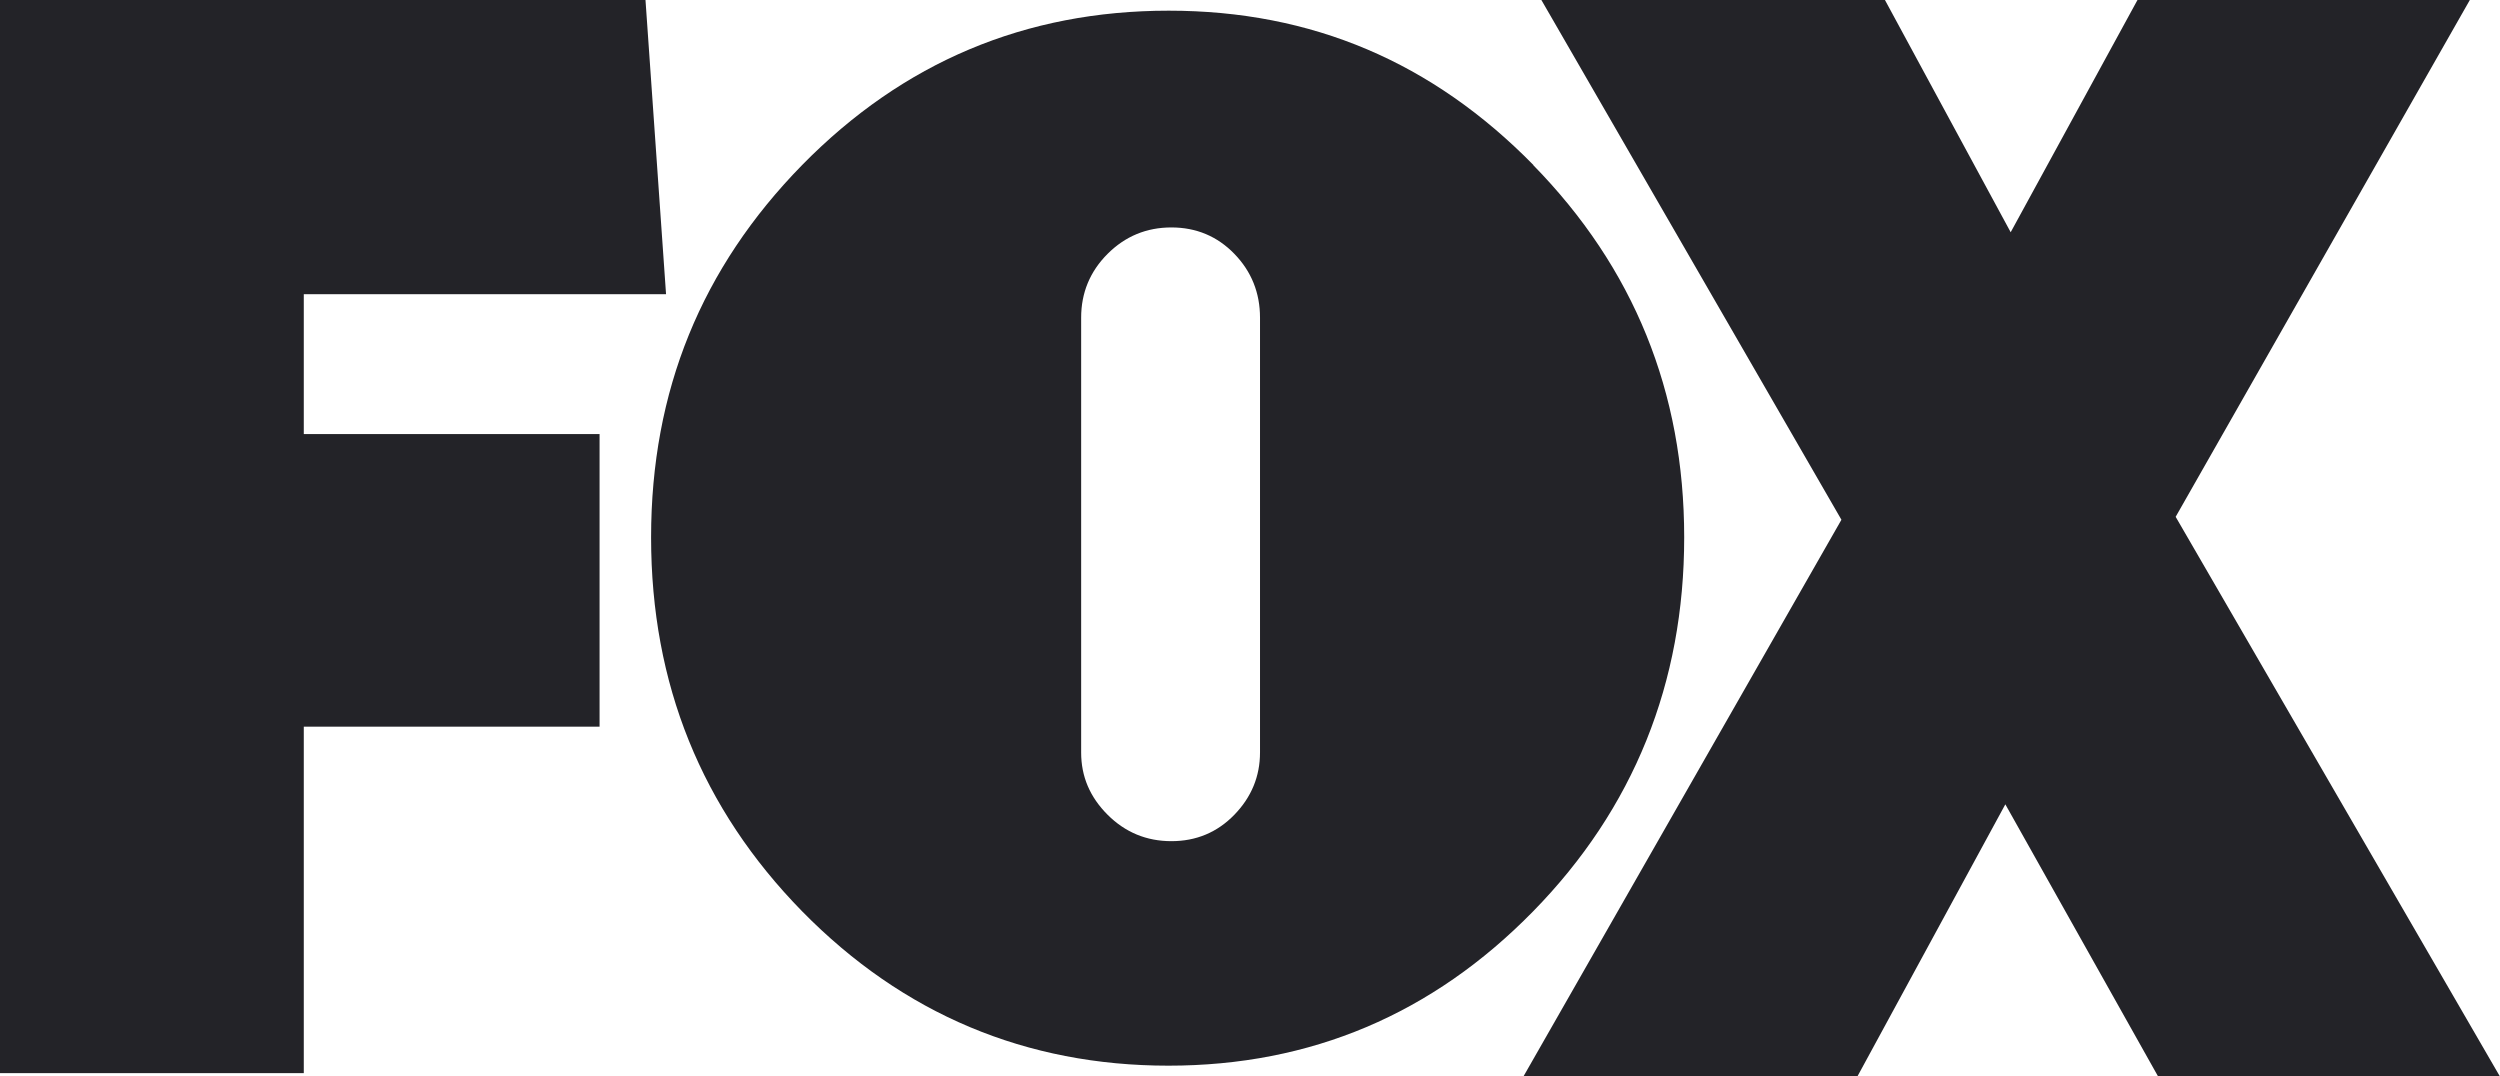
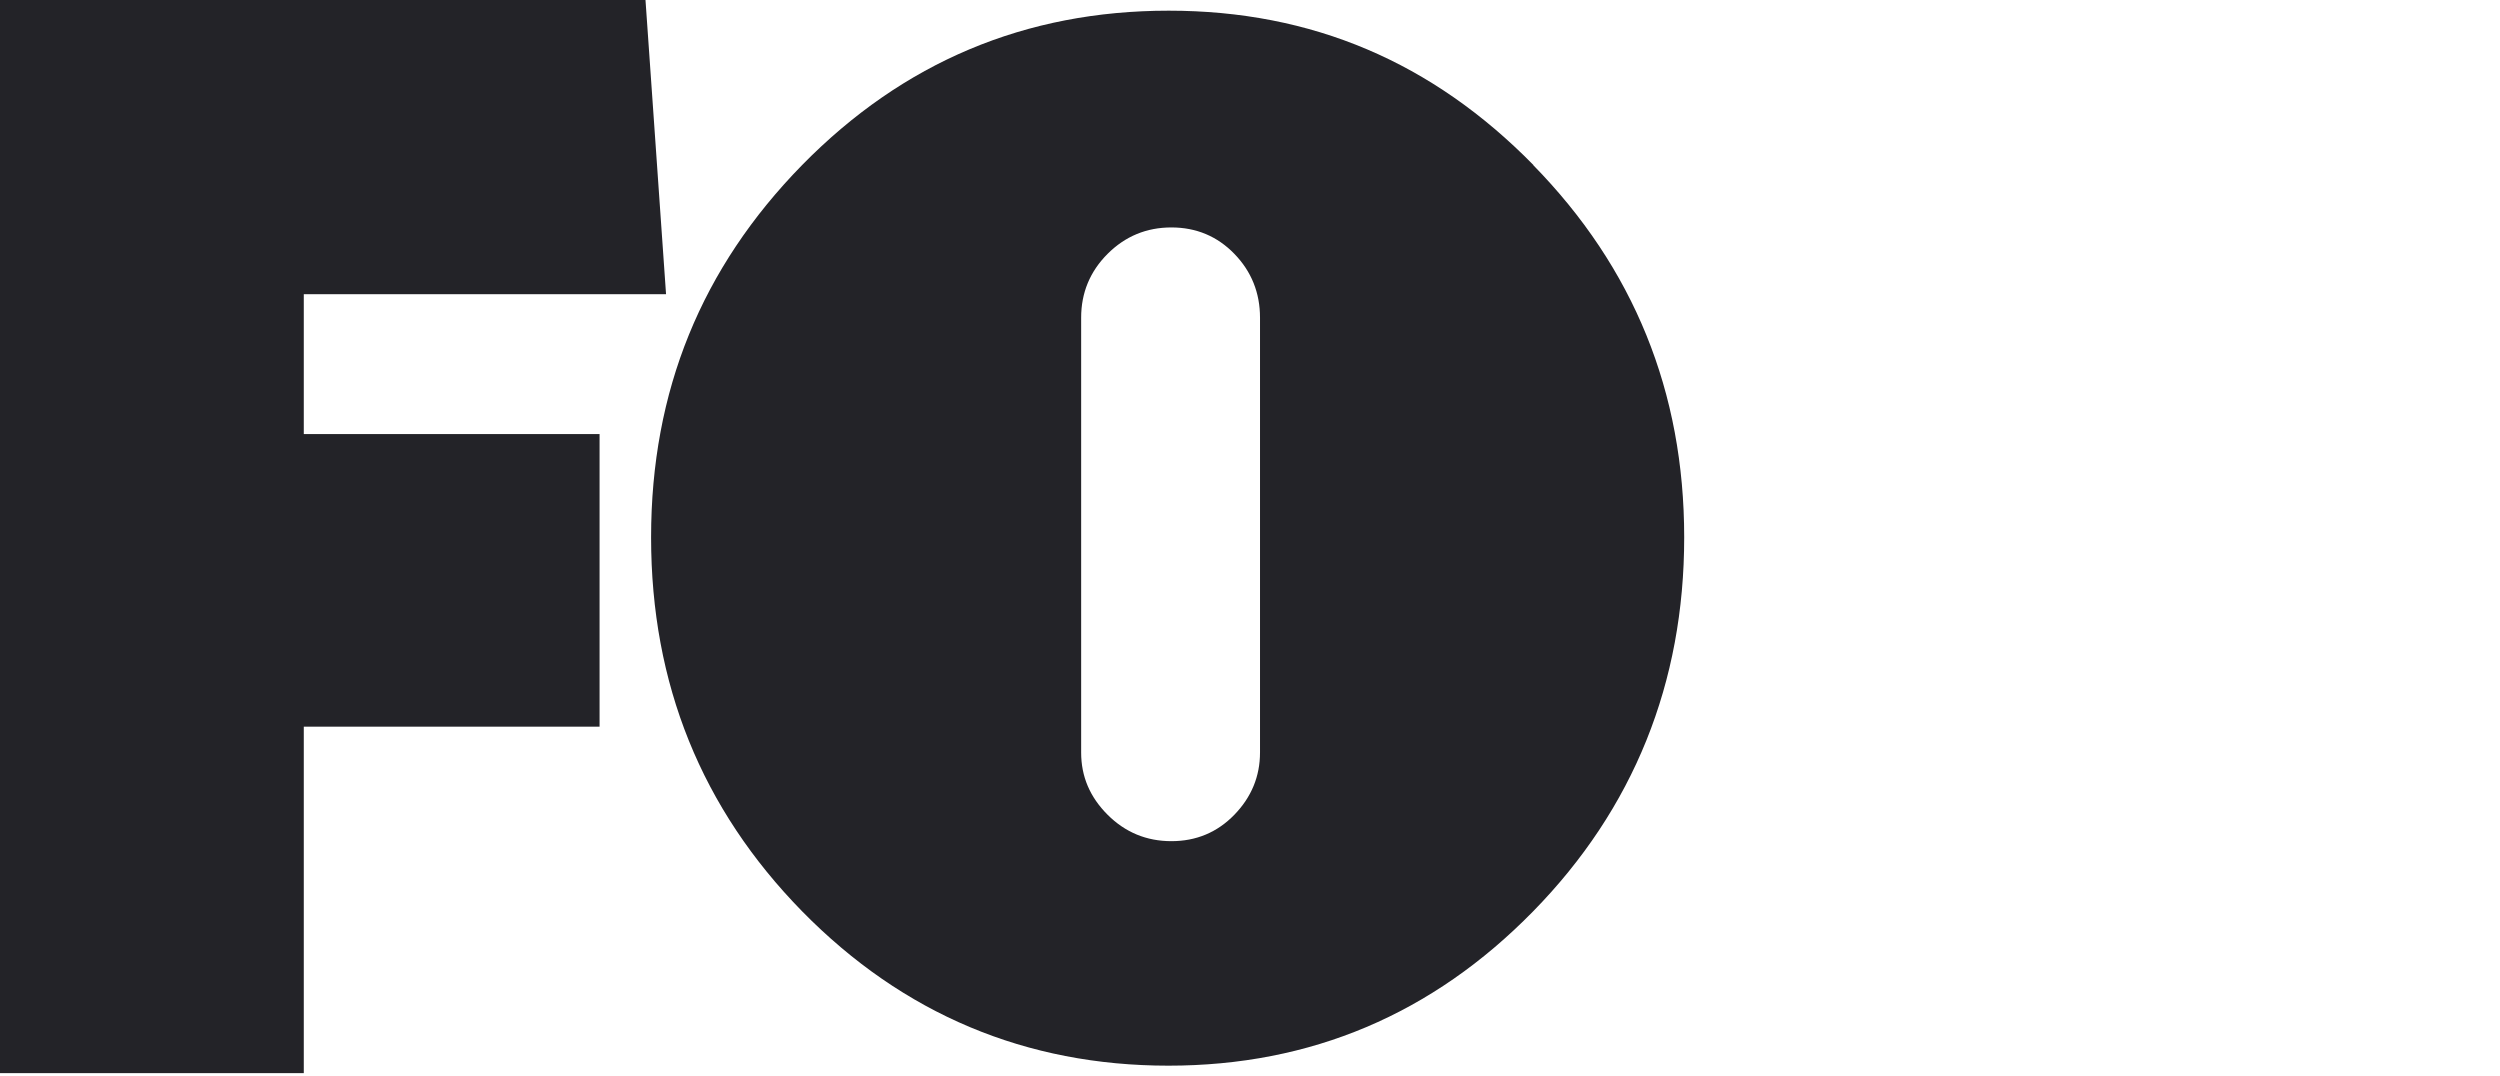
<svg xmlns="http://www.w3.org/2000/svg" id="_Слой_2" data-name="Слой 2" viewBox="0 0 93.65 40.32">
  <defs>
    <style> .cls-1 { fill: #232328; } </style>
  </defs>
  <g id="_Слой_1-2" data-name="Слой 1">
    <g>
      <path class="cls-1" d="M11.38,11.02v5.24h11.08v10.96H11.38v12.98H0V0H24.18l.77,11.02H11.38ZM57.43,6.18c3.77,3.85,5.66,8.5,5.66,13.95s-1.89,10.16-5.66,14.01c-3.77,3.85-8.33,5.78-13.66,5.78s-9.94-1.93-13.72-5.78c-3.77-3.85-5.66-8.52-5.66-14.01s1.89-10.1,5.66-13.95C33.83,2.33,38.41,.4,43.78,.4s9.88,1.93,13.66,5.78h0Zm-16.93,22.01c0,.9,.33,1.67,.99,2.33,.66,.66,1.46,.99,2.39,.99s1.72-.33,2.36-.99c.64-.66,.96-1.44,.96-2.33V11.9c0-.93-.32-1.73-.96-2.39-.64-.66-1.43-.99-2.36-.99s-1.73,.33-2.39,.99c-.66,.66-.99,1.46-.99,2.39V28.19Z" />
-       <path class="cls-1" d="M80.84,40.32l-5.72-10.19-5.54,10.19h-12.51l11.91-20.85L57.74,0h12.87l4.71,8.7L80.07,0h12.45l-11.02,19.36,12.15,20.97h-12.81Z" />
    </g>
  </g>
</svg>